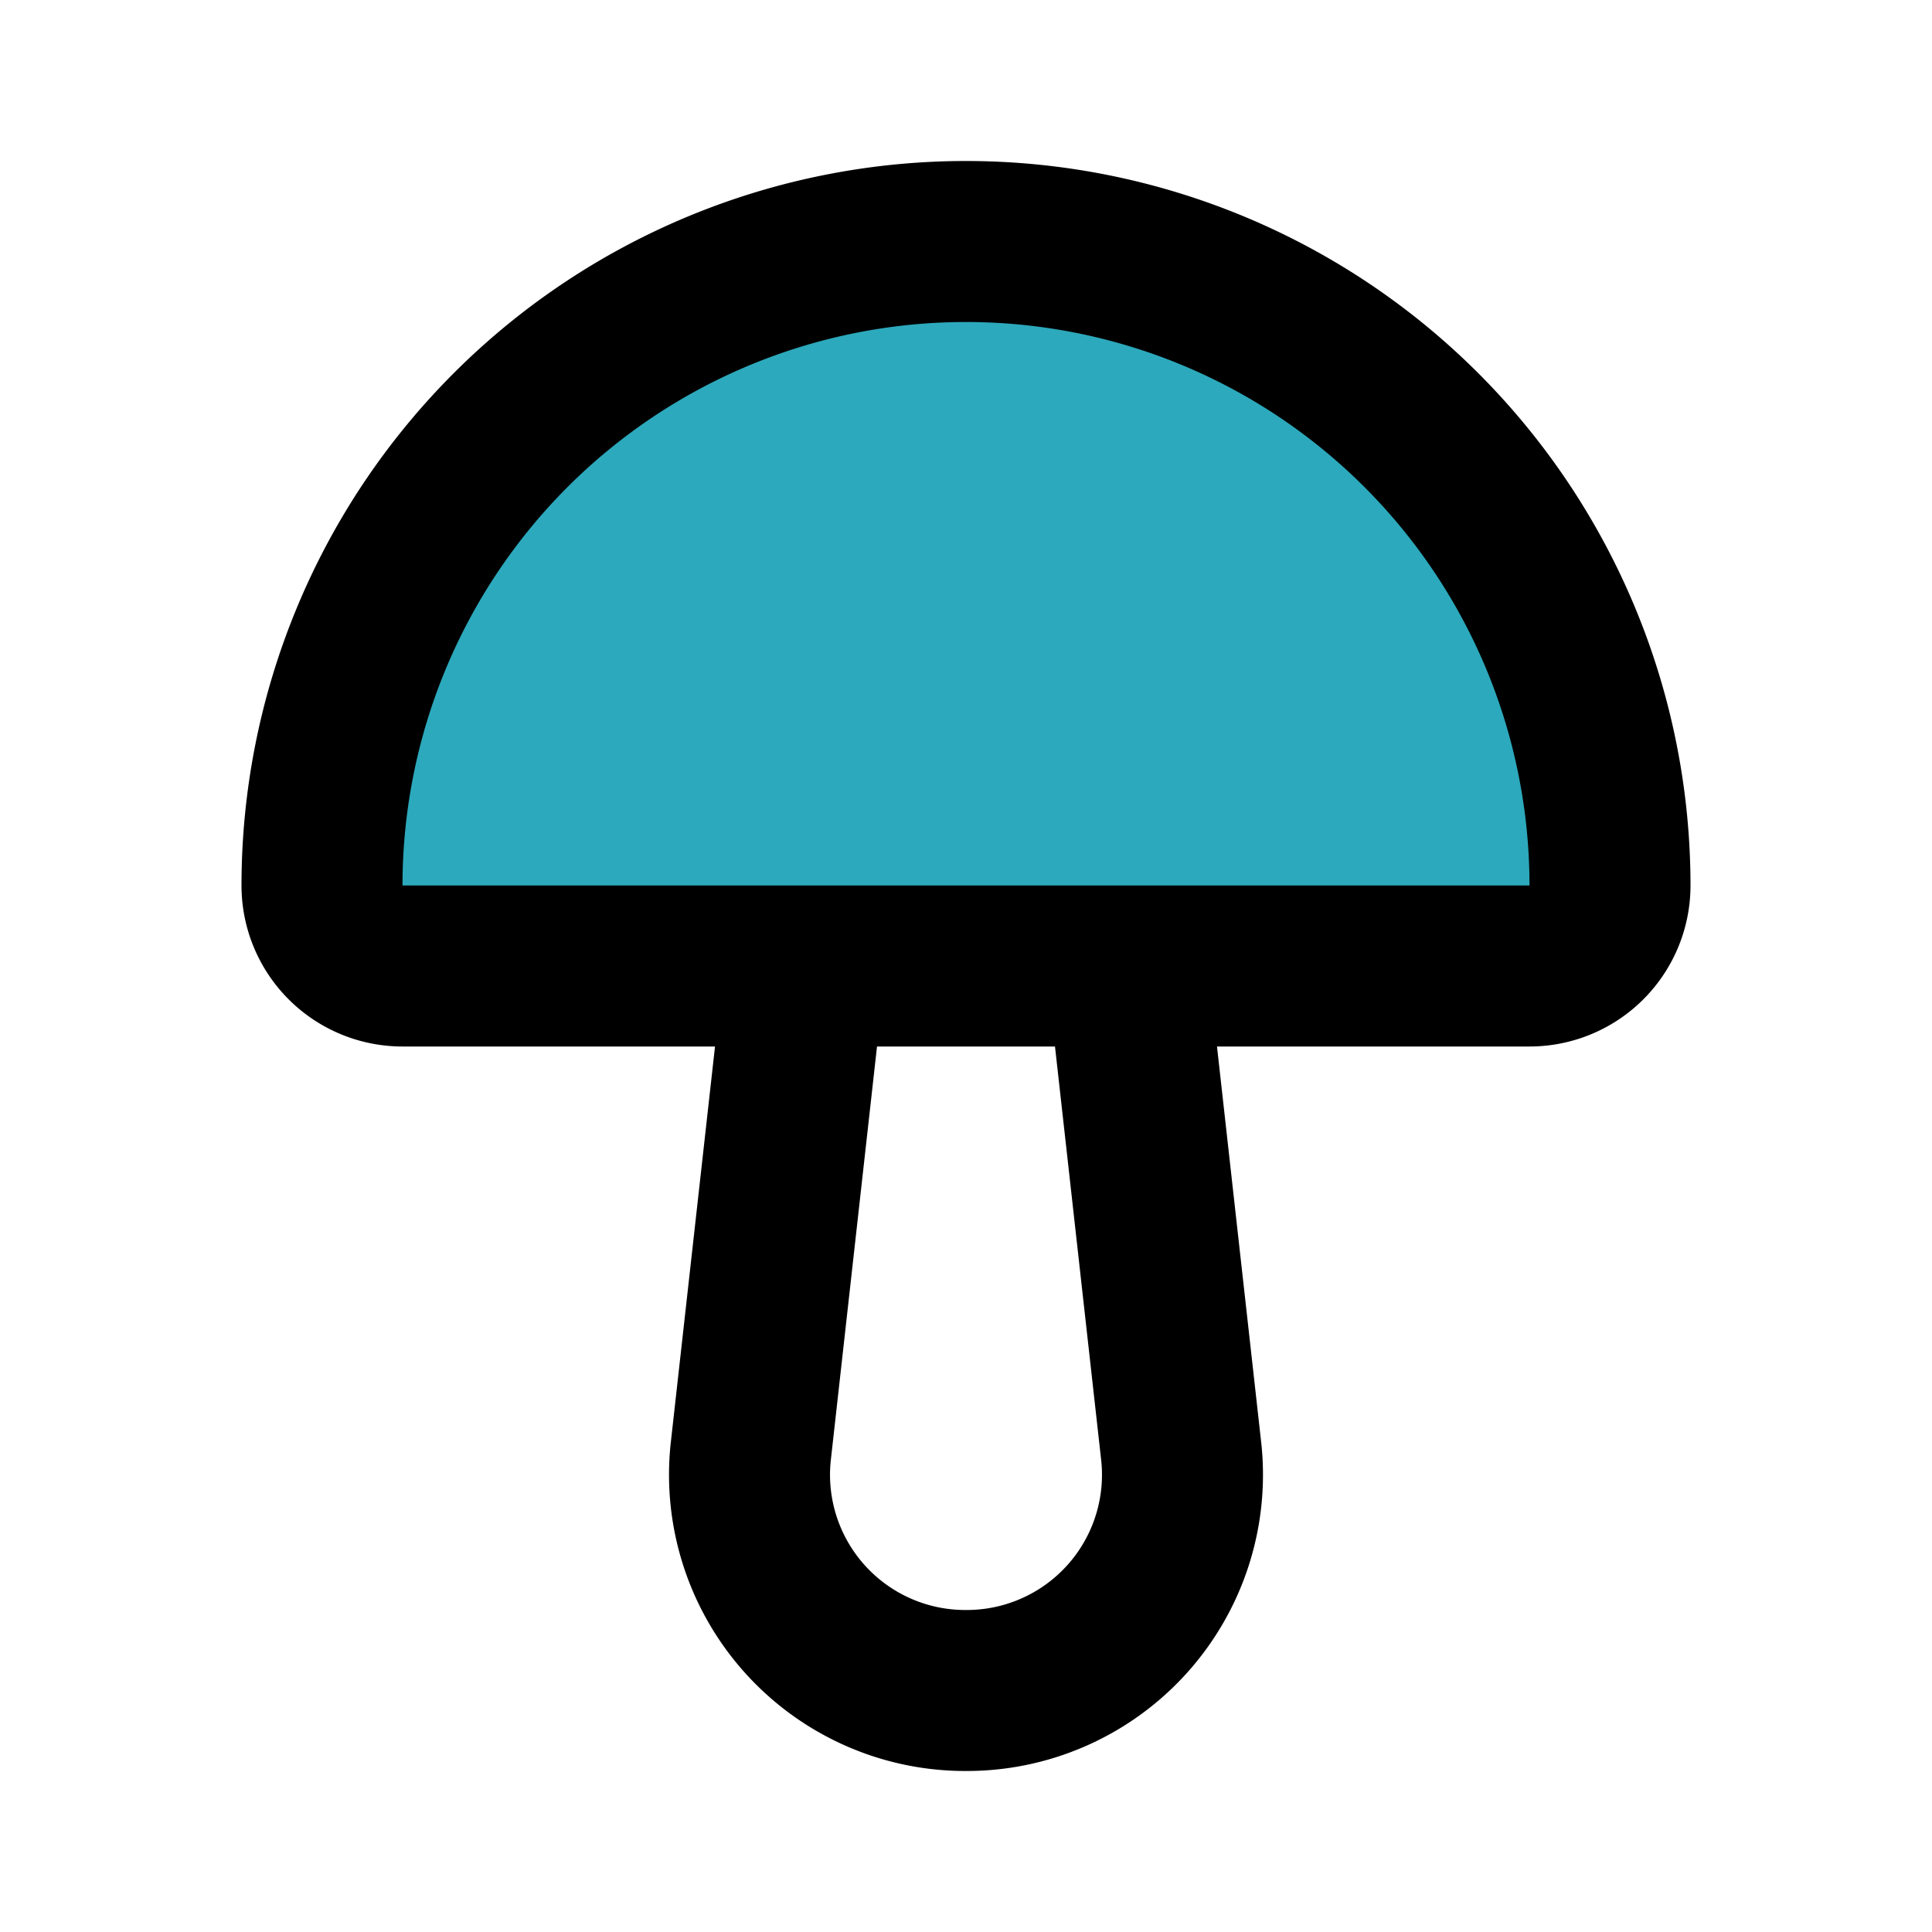
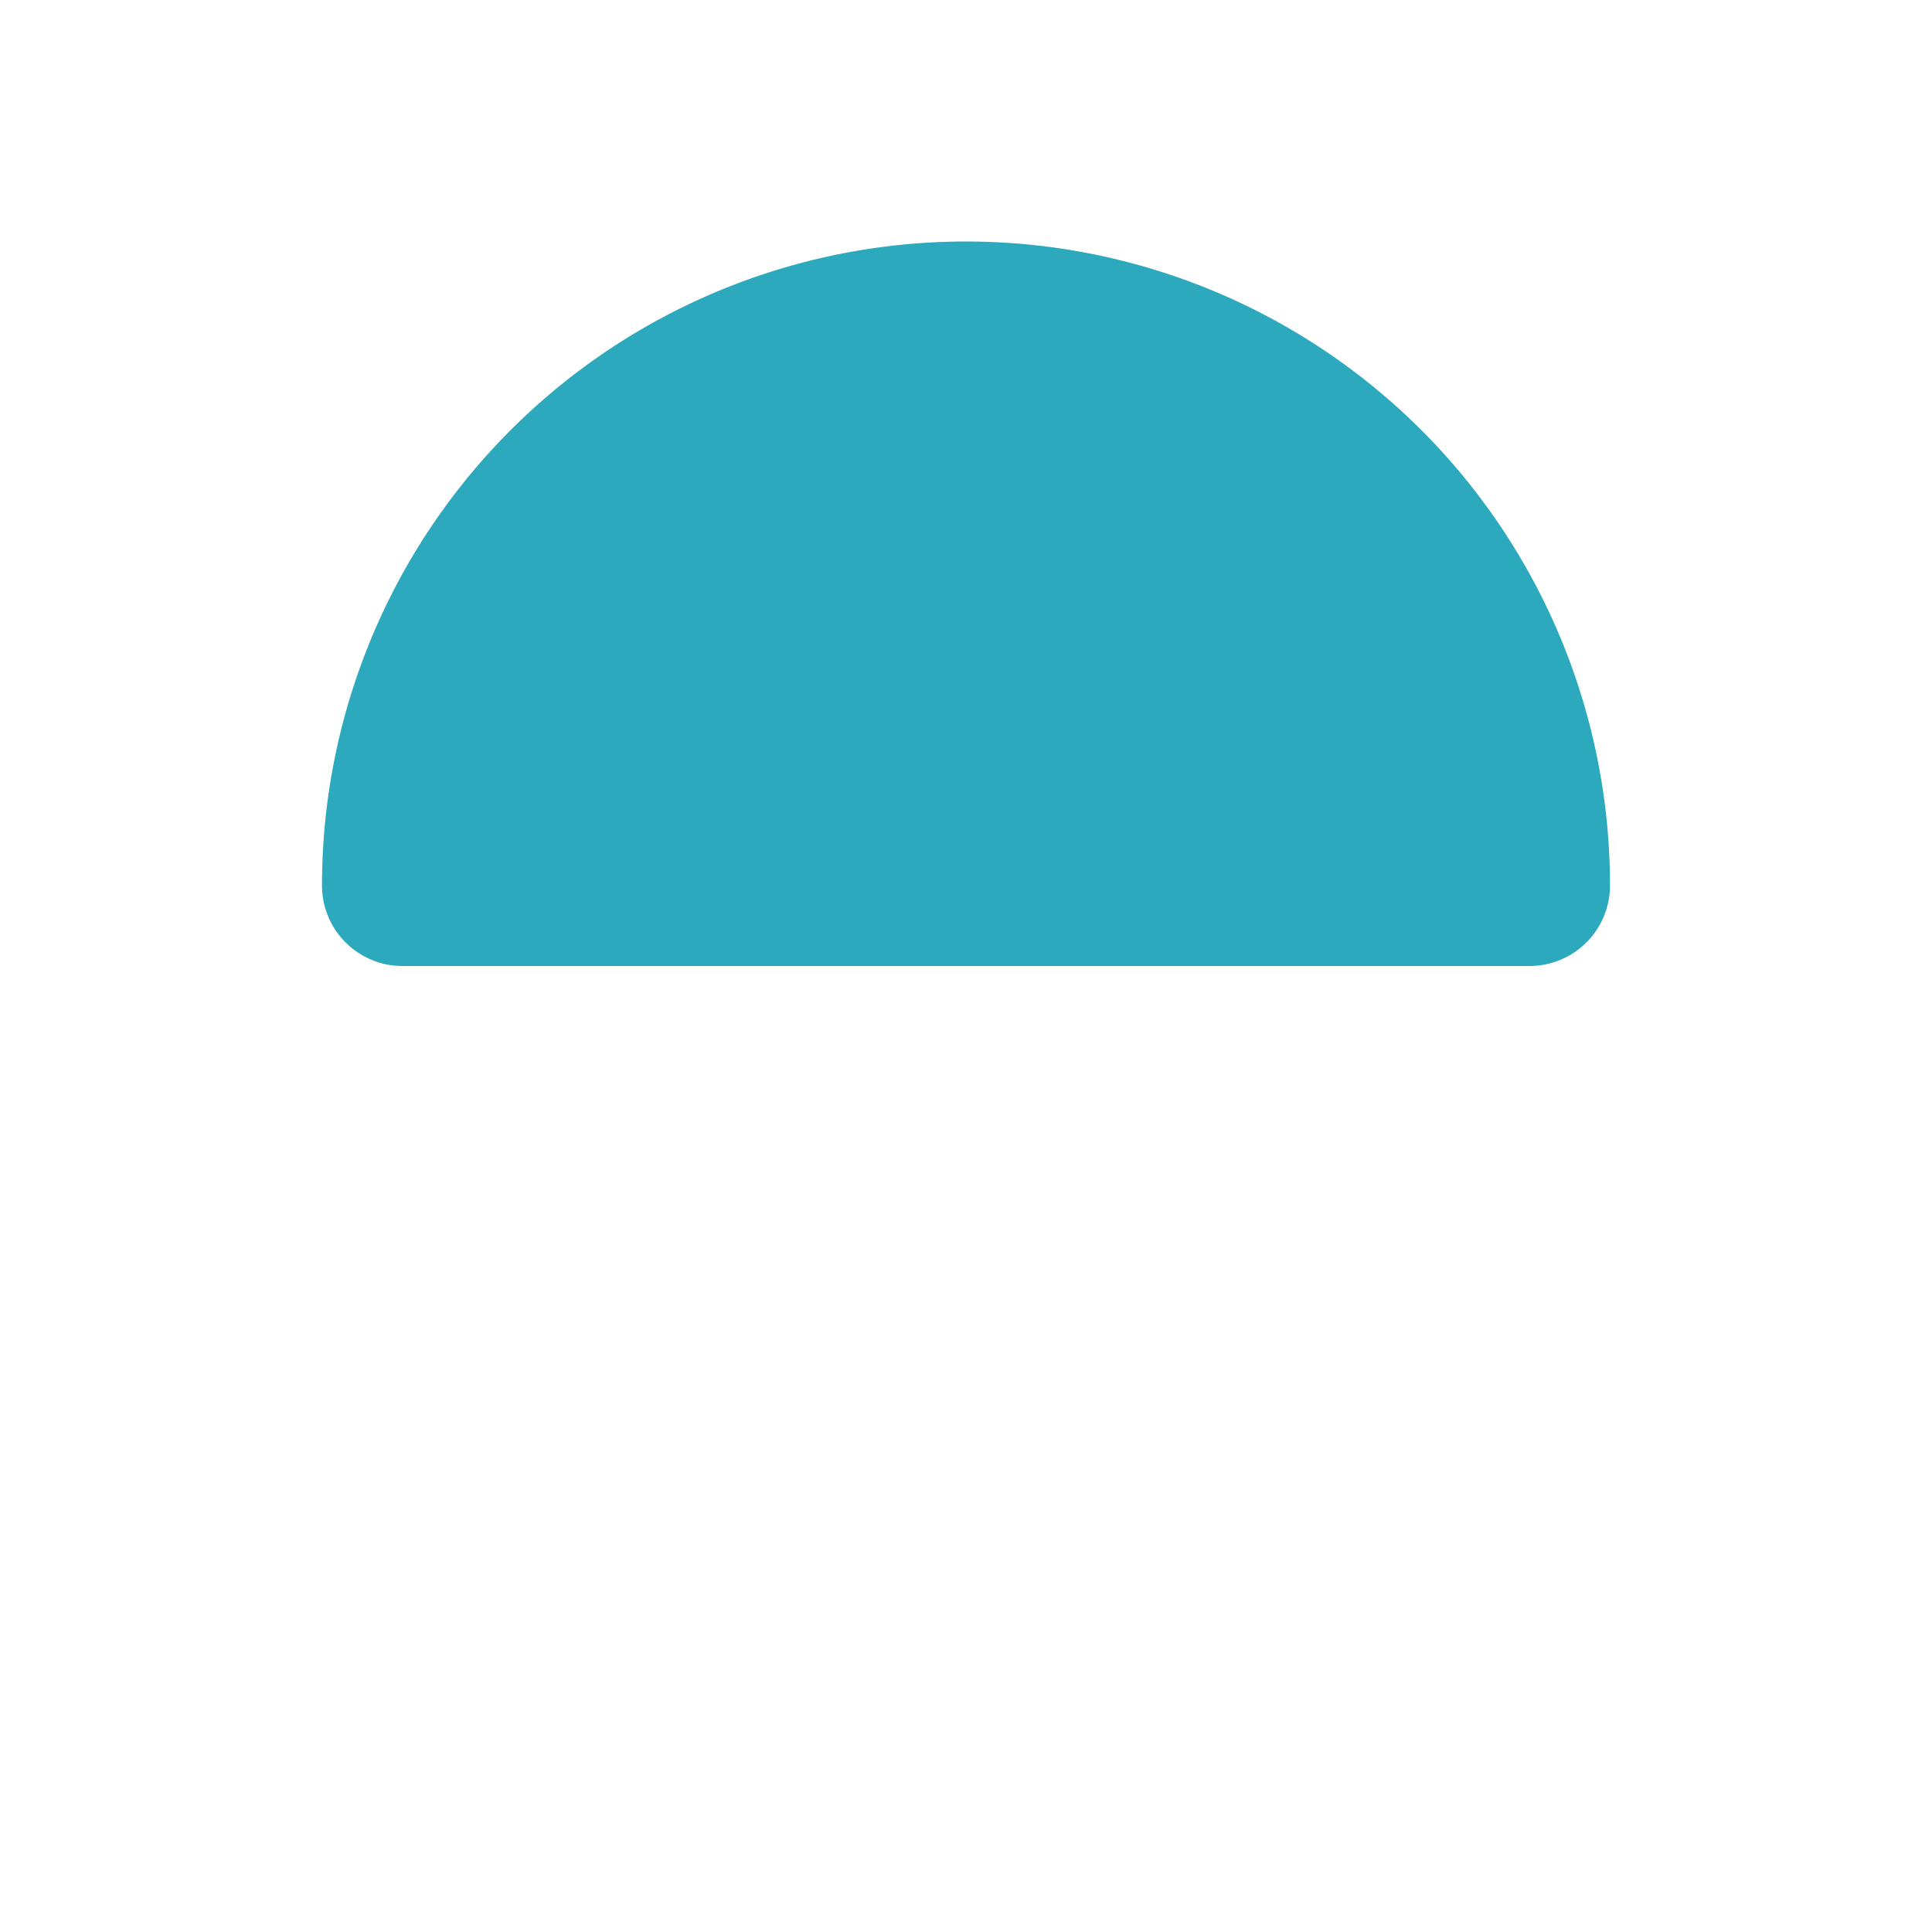
<svg xmlns="http://www.w3.org/2000/svg" fill="#000000" width="800px" height="800px" viewBox="0 0 24 24" id="mushroom" data-name="Flat Line" class="icon flat-line">
  <path id="secondary" d="M12,3h0a8,8,0,0,1,8,8v0a1,1,0,0,1-1,1H5a1,1,0,0,1-1-1v0A8,8,0,0,1,12,3Z" style="fill: rgb(44, 169, 188); stroke-width: 2;" />
-   <path id="primary" d="M14.67,18A2.68,2.68,0,0,1,12,21h0a2.68,2.68,0,0,1-2.67-3L10,12h4ZM20,11h0a8,8,0,0,0-8-8h0a8,8,0,0,0-8,8H4a1,1,0,0,0,1,1H19A1,1,0,0,0,20,11Z" style="fill: none; stroke: rgb(0, 0, 0); stroke-linecap: round; stroke-linejoin: round; stroke-width: 2;" />
</svg>